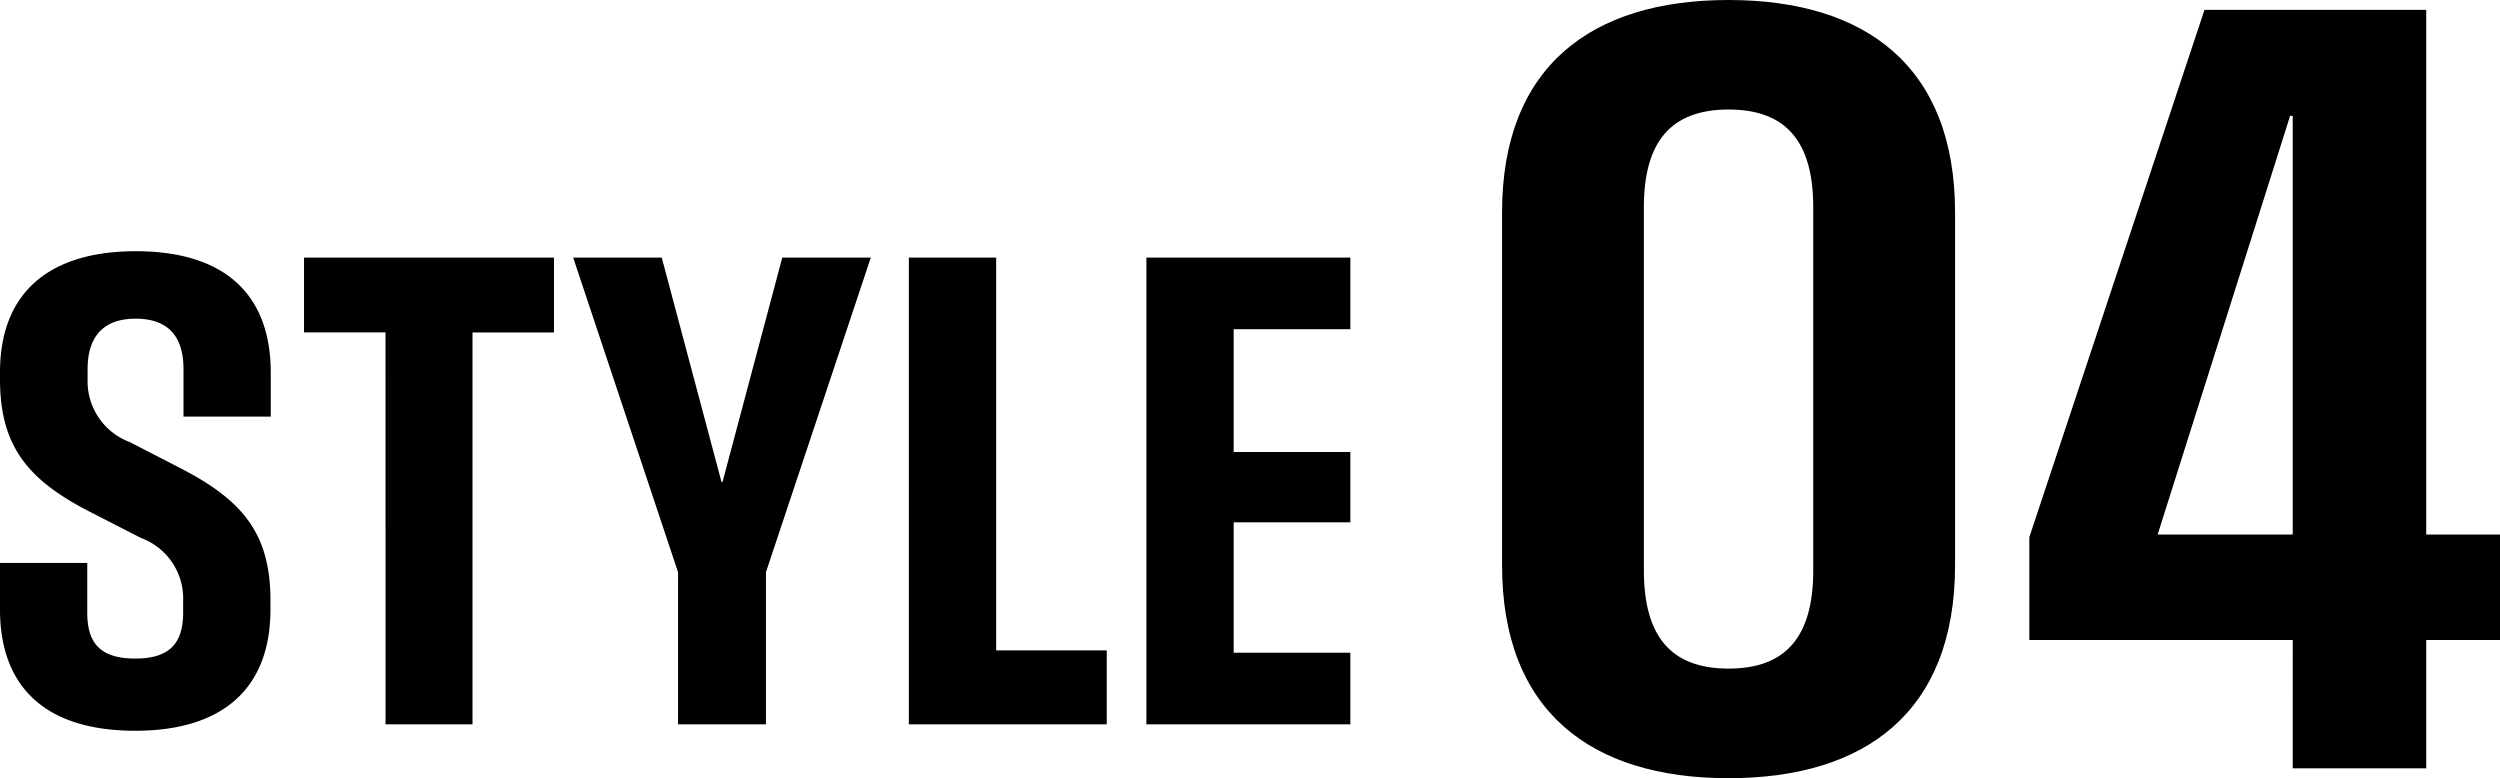
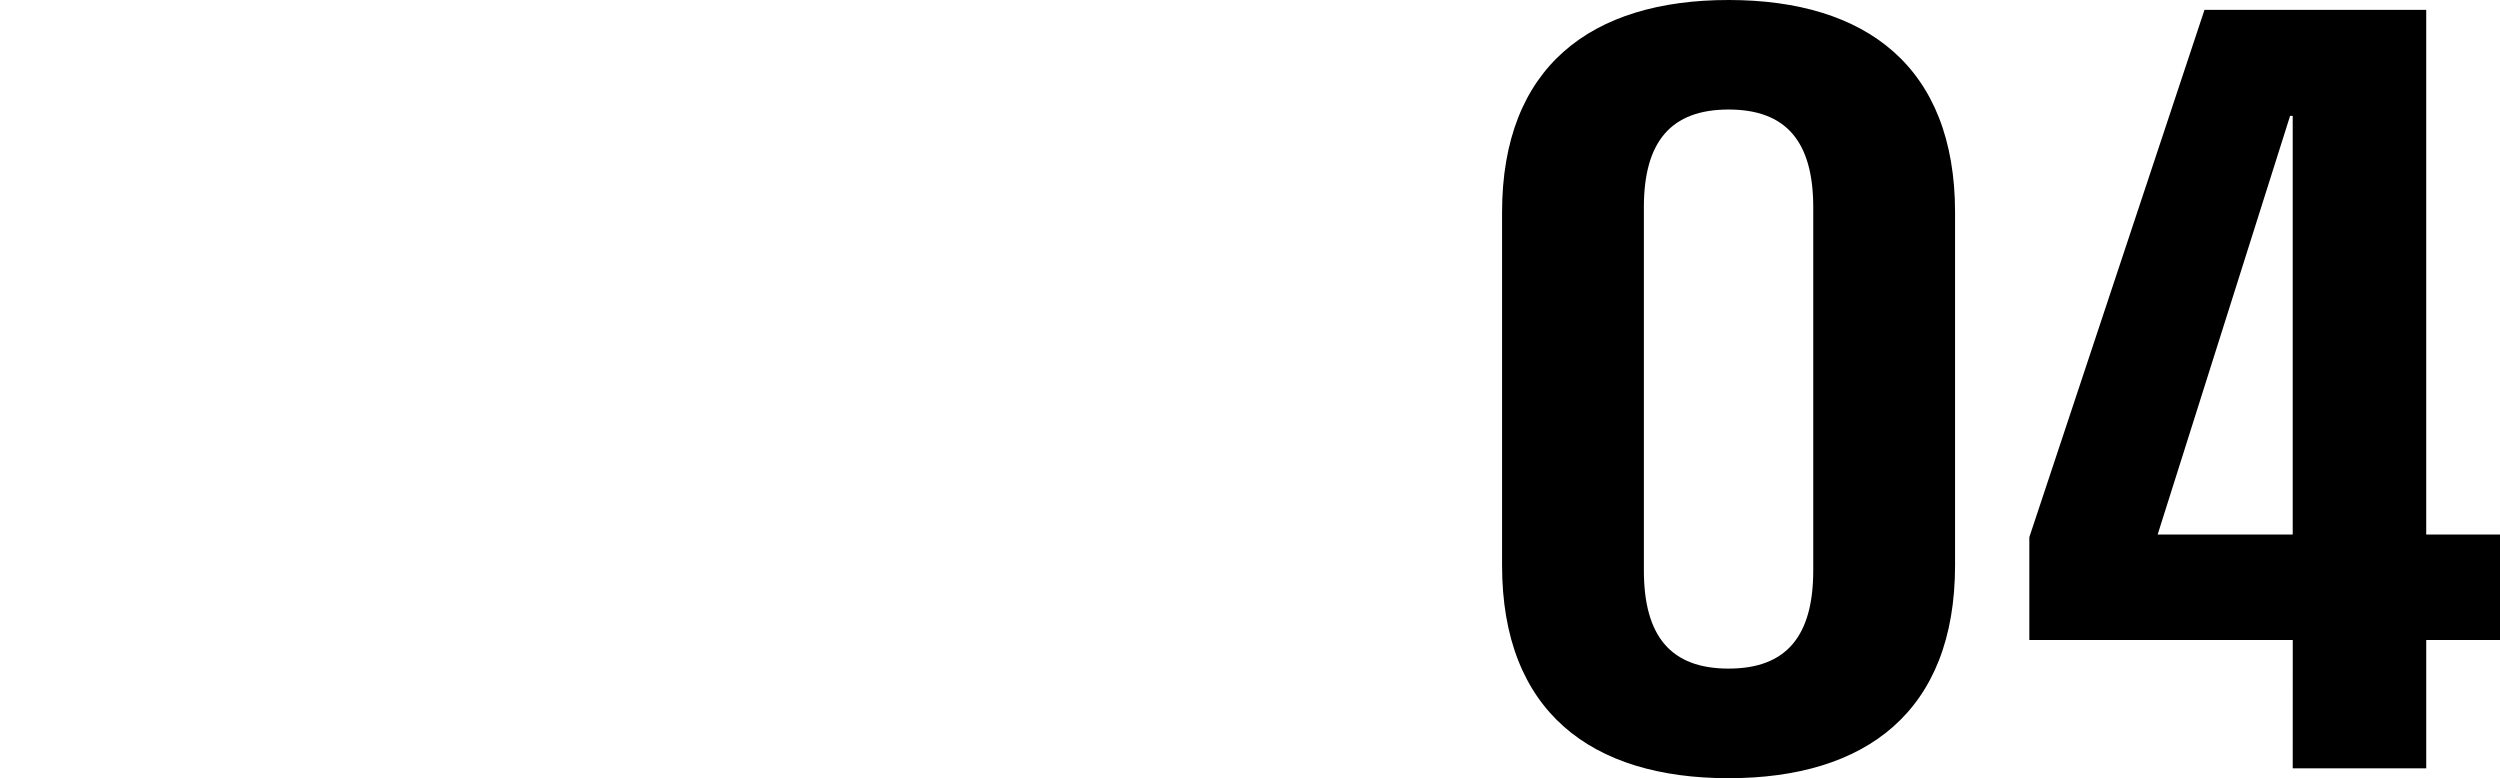
<svg xmlns="http://www.w3.org/2000/svg" id="グループ_22" data-name="グループ 22" width="131.914" height="41.062" viewBox="0 0 131.914 41.062">
-   <path id="パス_19" data-name="パス 19" d="M-8.228,14.539c4.538,0,7.135-2.159,7.135-6.41V7.673c0-3.509-1.434-5.28-4.74-6.984L-8.515-.693a3.424,3.424,0,0,1-2.227-3.323v-.523c0-1.636.759-2.665,2.53-2.665,1.872,0,2.53,1.1,2.53,2.665v2.5h4.605V-4.354c0-4.133-2.429-6.41-7.118-6.41-4.554,0-7.169,2.159-7.169,6.393v.354c0,3.492,1.417,5.3,4.74,7l2.7,1.383A3.406,3.406,0,0,1-5.7,7.673V8.3c0,1.653-.742,2.429-2.53,2.429-1.872,0-2.53-.843-2.53-2.429V5.683h-4.605V8.129C-15.364,12.262-12.935,14.539-8.228,14.539ZM4.979,14.2H9.568V-6.479h4.3v-3.947H.678v3.947h4.3Zm15.434,0h4.639V6.172l5.533-16.6H25.913L22.759,1.415h-.051L19.554-10.426H14.881l5.533,16.6Zm12.179,0H43.034V10.3H37.2V-10.426H32.593Zm12.533,0H55.888V10.423H49.731V3.541h6.157V-.17H49.731V-6.648h6.157v-3.779H45.126Z" transform="translate(15.364 24.02)" />
  <path id="パス_20" data-name="パス 20" d="M.76,23.583c7.237,0,11.951-3.509,11.951-11.239V-6.268C12.711-13.971,8-17.479.76-17.479S-11.192-13.971-11.192-6.268V12.344C-11.192,20.074-6.477,23.583.76,23.583ZM-3.709,12.618V-6.542C-3.709-10-2.283-11.7.76-11.7S5.228-10,5.228-6.542v19.16C5.228,16.1,3.8,17.8.76,17.8S-3.709,16.1-3.709,12.618ZM30.528,23.062h7.045V16.291h3.892V10.727H37.572V-16.959h-11.7L16.63,10.864v5.427h13.9ZM23.4,10.727l6.99-22.093h.137V10.727Z" transform="translate(90.449 17.479)" />
</svg>